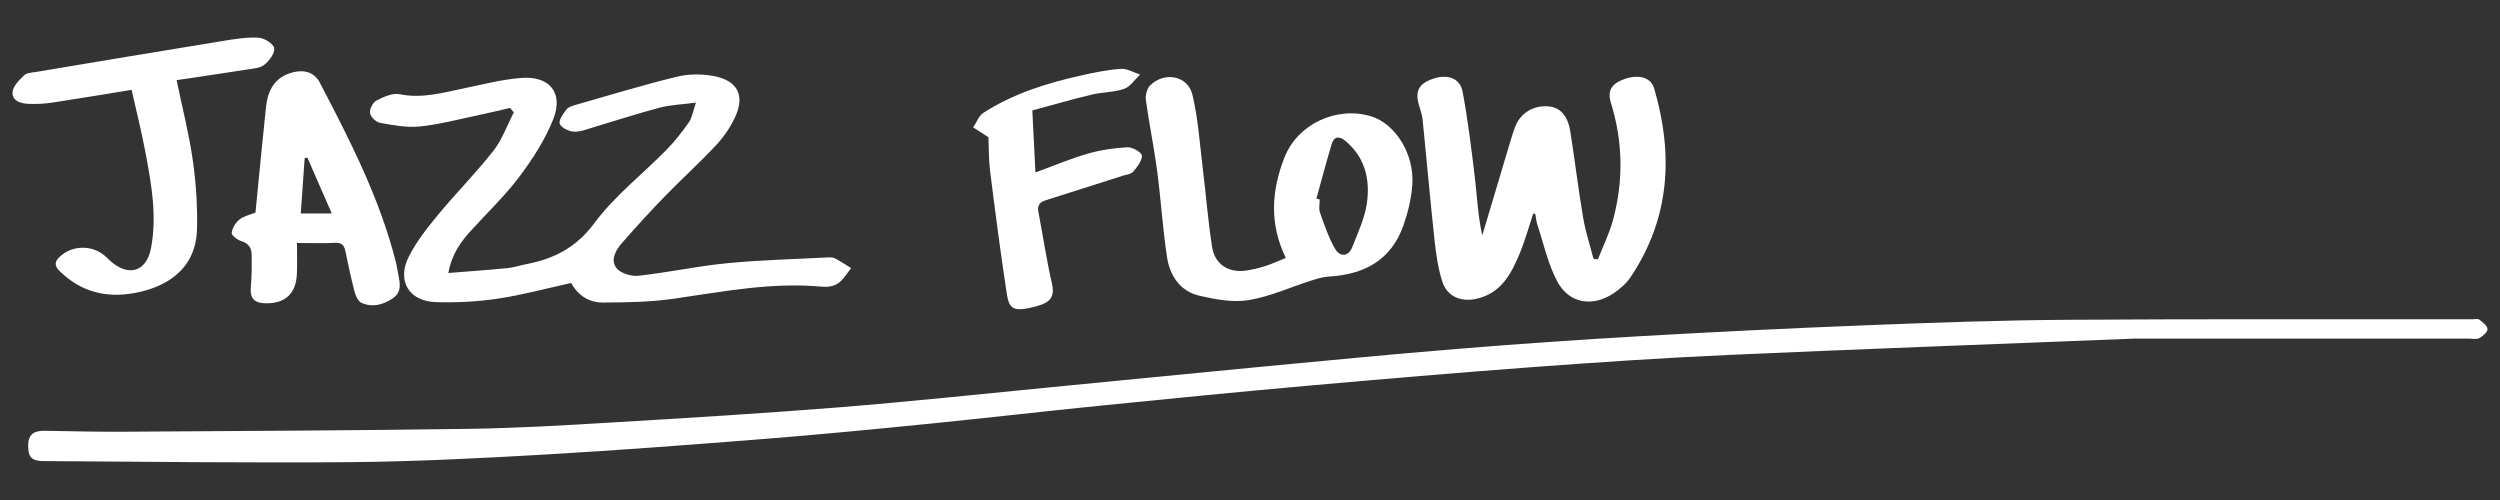
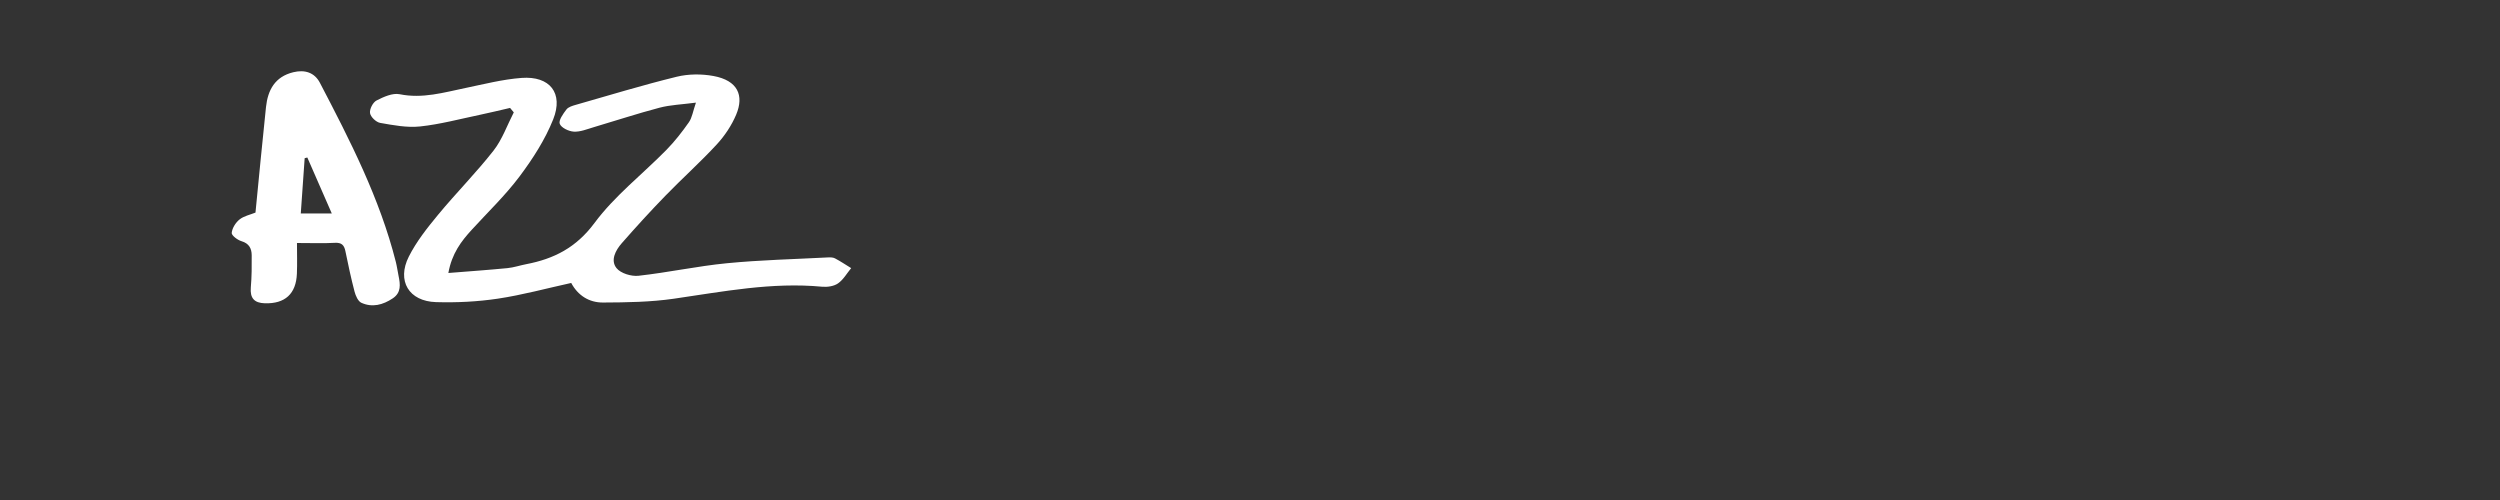
<svg xmlns="http://www.w3.org/2000/svg" version="1.1" id="レイヤー_1" x="0px" y="0px" viewBox="0 0 566.929 113.386" style="enable-background:new 0 0 566.929 113.386;" xml:space="preserve">
  <rect x="0" y="0" width="566.929" height="113.386" fill="#333333" stroke="none" />
  <style type="text/css">
	.st0{fill:#FFFFFF;}
</style>
  <g>
-     <path class="st0" d="M484.057,76.783c-34.761,1.384-63.45,2.421-92.128,3.712   c-14.652,0.66-29.293,1.636-43.92,2.72   c-17.293,1.281-34.574,2.754-51.846,4.292   c-15.539,1.384-31.065,2.918-46.587,4.481   c-13.062,1.315-26.104,2.831-39.167,4.135c-12.289,1.227-24.584,2.423-36.895,3.399   c-16.639,1.319-33.286,2.594-49.949,3.554c-14.599,0.841-29.221,1.589-43.838,1.722   c-23.287,0.212-46.58-0.108-69.87-0.237c-2.729-0.015-3.495-0.941-3.469-3.6   c0.025-2.619,1.495-3.324,3.861-3.272c6.229,0.138,12.46,0.251,18.69,0.211   c25.823-0.165,51.648-0.276,77.468-0.649c10.736-0.155,21.47-0.79,32.191-1.432   c17.229-1.032,34.461-2.066,51.664-3.445c16.18-1.298,32.325-3.034,48.484-4.597   c15.53-1.503,31.054-3.066,46.587-4.538c15.086-1.43,30.171-2.895,45.273-4.126   c13.76-1.121,27.536-2.086,41.319-2.871c17.122-0.975,34.255-1.816,51.391-2.486   c15.156-0.593,30.323-1.133,45.488-1.234c30.61-0.204,61.223-0.095,91.834-0.113   c0.541-0,1.244-0.188,1.591,0.078c0.765,0.587,1.86,1.406,1.865,2.136   c0.004,0.707-1.078,1.627-1.891,2.066c-0.634,0.342-1.589,0.096-2.402,0.096   C532.532,76.783,505.263,76.783,484.057,76.783z" />
    <path class="st0" d="M115.668,24.474c-2.3,0.529-4.593,1.095-6.903,1.577   c-4.491,0.938-8.958,2.142-13.5,2.626c-2.967,0.316-6.076-0.285-9.063-0.81   c-0.913-0.16-2.156-1.351-2.29-2.219c-0.138-0.891,0.652-2.436,1.468-2.855   c1.602-0.824,3.641-1.751,5.254-1.424c5.191,1.053,9.997-0.395,14.918-1.413   c4.223-0.873,8.45-1.966,12.725-2.285c6.414-0.479,9.552,3.436,7.172,9.401   c-1.838,4.606-4.633,8.949-7.626,12.94c-3.236,4.316-7.188,8.096-10.843,12.095   c-2.386,2.61-4.5,5.358-5.304,9.8c4.762-0.382,9.094-0.683,13.415-1.104   c1.424-0.139,2.811-0.619,4.225-0.89c6.315-1.21,11.356-3.761,15.5-9.348   c4.572-6.165,10.871-11.035,16.311-16.575c1.882-1.917,3.558-4.069,5.101-6.273   c0.722-1.032,0.904-2.442,1.593-4.442c-3.2,0.424-5.792,0.503-8.238,1.146   c-5.043,1.326-10.003,2.969-15.008,4.444c-1.465,0.432-2.986,1.072-4.446,0.989   c-1.151-0.066-2.835-0.864-3.189-1.767c-0.309-0.786,0.769-2.282,1.509-3.254   c0.435-0.572,1.377-0.843,2.144-1.063c7.608-2.175,15.185-4.483,22.865-6.365   c2.646-0.648,5.642-0.665,8.331-0.171c5.542,1.017,6.977,4.435,5.161,8.754   c-1.027,2.444-2.592,4.799-4.394,6.751c-3.73,4.041-7.845,7.722-11.679,11.671   c-3.39,3.491-6.674,7.092-9.882,10.751c-1.403,1.6-2.607,3.869-1.185,5.642   c0.953,1.188,3.353,1.916,4.983,1.736c6.705-0.741,13.335-2.189,20.045-2.843   c7.613-0.742,15.281-0.919,22.926-1.32c0.532-0.028,1.149-0.021,1.596,0.217   c1.258,0.668,2.447,1.465,3.663,2.211c-0.975,1.182-1.772,2.622-2.984,3.464   c-0.939,0.653-2.425,0.864-3.619,0.752c-11.374-1.074-22.45,1.109-33.607,2.72   c-5.301,0.766-10.728,0.843-16.1,0.866c-3.125,0.013-5.68-1.618-7.173-4.441   c-5.598,1.23-11.07,2.727-16.64,3.563c-4.61,0.692-9.346,0.922-14.01,0.785   c-6.159-0.181-8.96-4.811-6.174-10.333c1.723-3.415,4.186-6.516,6.642-9.489   c4.077-4.935,8.616-9.496,12.559-14.529c1.987-2.537,3.094-5.764,4.599-8.679   C116.236,25.146,115.952,24.81,115.668,24.474z" />
-     <path class="st0" d="M347.7,48.4c-0.986,2.968-1.806,6.004-2.995,8.889   c-1.954,4.743-4.261,9.253-9.982,10.489c-3.434,0.742-6.568-0.555-7.64-3.887   c-0.954-2.966-1.415-6.132-1.752-9.247c-0.989-9.147-1.792-18.314-2.714-27.468   c-0.107-1.064-0.455-2.114-0.777-3.144c-1.031-3.295-0.161-5.04,3.129-6.17   c3.28-1.126,6.13-0.163,6.712,2.95c1.206,6.451,2.005,12.984,2.781,19.507   c0.512,4.304,0.692,8.647,1.672,13.07c1.96-6.564,3.915-13.129,5.883-19.69   c0.492-1.638,0.958-3.289,1.557-4.889c1.207-3.222,4.218-5.011,7.698-4.674   c2.556,0.247,4.277,2.142,4.836,5.708c1.02,6.503,1.809,13.043,2.907,19.532   c0.532,3.142,1.544,6.203,2.339,9.301c0.333,0.051,0.667,0.101,1,0.152   c1.174-3.011,2.637-5.944,3.466-9.047c2.356-8.827,2.217-17.672-0.504-26.441   c-0.861-2.776,0.117-4.407,3.157-5.445c3.169-1.082,5.913-0.351,6.647,2.156   c4.395,15.007,3.598,29.433-5.335,42.77c-0.975,1.456-2.418,2.716-3.89,3.698   c-4.777,3.184-10.111,2.307-12.771-2.733c-2.103-3.985-3.078-8.569-4.514-12.9   c-0.248-0.749-0.294-1.565-0.433-2.35   C348.019,48.491,347.86,48.445,347.7,48.4z" />
    <path class="st0" d="M57.936,48.208c0.789-7.983,1.537-15.962,2.385-23.931   c0.411-3.867,2.032-6.883,6.189-7.897c2.611-0.637,4.816,0.064,6.029,2.385   c6.827,13.07,13.568,26.19,17.22,40.612c0.265,1.046,0.405,2.122,0.623,3.18   c0.394,1.918,0.645,3.792-1.314,5.101c-2.219,1.482-4.642,2.141-7.126,1.003   c-0.753-0.345-1.293-1.59-1.539-2.526c-0.797-3.04-1.449-6.121-2.082-9.202   c-0.281-1.368-0.871-1.949-2.377-1.865c-2.602,0.145-5.217,0.04-8.6,0.04   c0,2.372,0.074,4.661-0.016,6.944c-0.181,4.599-2.704,6.866-7.276,6.726   c-2.391-0.073-3.384-1.165-3.173-3.604c0.209-2.418,0.221-4.86,0.198-7.29   c-0.014-1.535-0.593-2.678-2.32-3.188c-0.896-0.265-2.272-1.313-2.214-1.886   c0.108-1.081,0.89-2.33,1.771-3.035C55.308,48.978,56.72,48.703,57.936,48.208z    M69.692,35.717c-0.201,0.052-0.402,0.103-0.603,0.155   c-0.294,4.184-0.588,8.367-0.88,12.536c2.563,0,4.592,0,7.031,0   C73.311,43.996,71.501,39.856,69.692,35.717z" />
-     <path class="st0" d="M40.049,18.171c1.306,6.309,2.812,12.167,3.663,18.119   c0.736,5.148,1.094,10.411,0.969,15.608c-0.226,9.428-7.316,13.336-14.315,14.573   c-6.394,1.13-11.901-0.277-16.684-4.831c-1.519-1.447-1.289-2.344-0.035-3.501   c2.787-2.573,7.266-2.613,10.149-0.108c0.545,0.473,1.032,1.014,1.59,1.469   c4.06,3.301,7.871,1.926,8.856-3.21c1.41-7.352,0.088-14.569-1.261-21.753   c-0.891-4.746-2.079-9.436-3.135-14.16C23.625,21.385,17.687,22.387,11.733,23.287   c-1.685,0.254-3.418,0.316-5.123,0.27c-1.784-0.048-3.864-0.592-3.772-2.607   c0.061-1.35,1.507-2.788,2.633-3.878c0.614-0.595,1.84-0.613,2.809-0.775   c14.102-2.358,28.204-4.722,42.317-7.018c2.662-0.433,5.388-0.882,8.05-0.73   c1.295,0.074,3.361,1.37,3.537,2.382c0.196,1.122-1.126,2.846-2.238,3.755   c-0.945,0.772-2.515,0.862-3.837,1.071C50.881,16.583,45.642,17.337,40.049,18.171z   " />
-     <path class="st0" d="M224.148,31.117c-1.579-1.021-2.52-1.63-3.461-2.238   c0.763-1.121,1.28-2.628,2.33-3.302c6.762-4.34,14.321-6.723,22.095-8.454   c2.986-0.665,6.012-1.296,9.05-1.511c1.421-0.1,2.914,0.825,4.374,1.286   c-1.186,1.119-2.193,2.752-3.598,3.242c-2.335,0.815-4.964,0.736-7.4,1.321   c-4.44,1.065-8.829,2.339-13.437,3.579c0.246,4.901,0.47,9.381,0.705,14.063   c4.128-1.506,7.945-3.124,11.899-4.267c2.908-0.84,5.983-1.282,9.008-1.436   c1.115-0.057,3.234,1.203,3.245,1.89c0.02,1.222-1.088,2.571-1.983,3.652   c-0.445,0.538-1.457,0.624-2.227,0.87c-5.891,1.881-11.785,3.755-17.681,5.622   c-1.314,0.416-1.863,1.189-1.586,2.633c1.035,5.394,1.83,10.842,3.068,16.187   c0.594,2.565-0.067,3.993-2.378,4.835c-0.926,0.337-1.892,0.591-2.859,0.784   c-3.326,0.661-4.476,0.159-4.976-3.112c-1.416-9.258-2.627-18.548-3.796-27.841   C224.191,36.158,224.25,33.346,224.148,31.117z" />
-     <path class="st0" d="M310.883,26.364c-7.821-2.346-16.635,1.765-19.613,9.37   c-2.927,7.476-3.456,15.032,0.314,22.752c-1.694,0.688-3.078,1.339-4.521,1.809   c-1.364,0.444-2.776,0.778-4.192,1.02c-4.11,0.703-7.365-1.243-8.003-5.321   c-0.946-6.048-1.415-12.169-2.163-18.249c-0.67-5.442-1.022-10.974-2.301-16.276   c-1.049-4.347-6.413-5.316-9.62-2.059c-0.72,0.732-1.073,2.267-0.925,3.34   c0.735,5.322,1.834,10.595,2.539,15.92c0.863,6.519,1.265,13.103,2.243,19.602   c0.64,4.249,2.976,7.788,7.387,8.802c3.618,0.832,7.555,1.568,11.128,0.984   c4.81-0.786,9.399-2.906,14.101-4.399c1.338-0.425,2.724-0.866,4.108-0.945   c7.991-0.455,14.11-3.698,16.889-11.578c1.037-2.94,1.792-6.084,2.018-9.184   C320.787,34.95,316.423,28.026,310.883,26.364z M309.969,46.098   c-0.486,3.396-2.029,6.668-3.303,9.916c-0.882,2.25-2.8,2.274-3.864,0.472   c-1.512-2.56-2.464-5.47-3.475-8.294c-0.315-0.88-0.049-1.968-0.049-2.961   c-0.253-0.063-0.506-0.125-0.76-0.188c1.147-4.128,2.237-8.274,3.469-12.376   c0.533-1.774,1.724-1.86,3.086-0.732   C309.576,35.66,310.738,40.73,309.969,46.098z" />
  </g>
</svg>